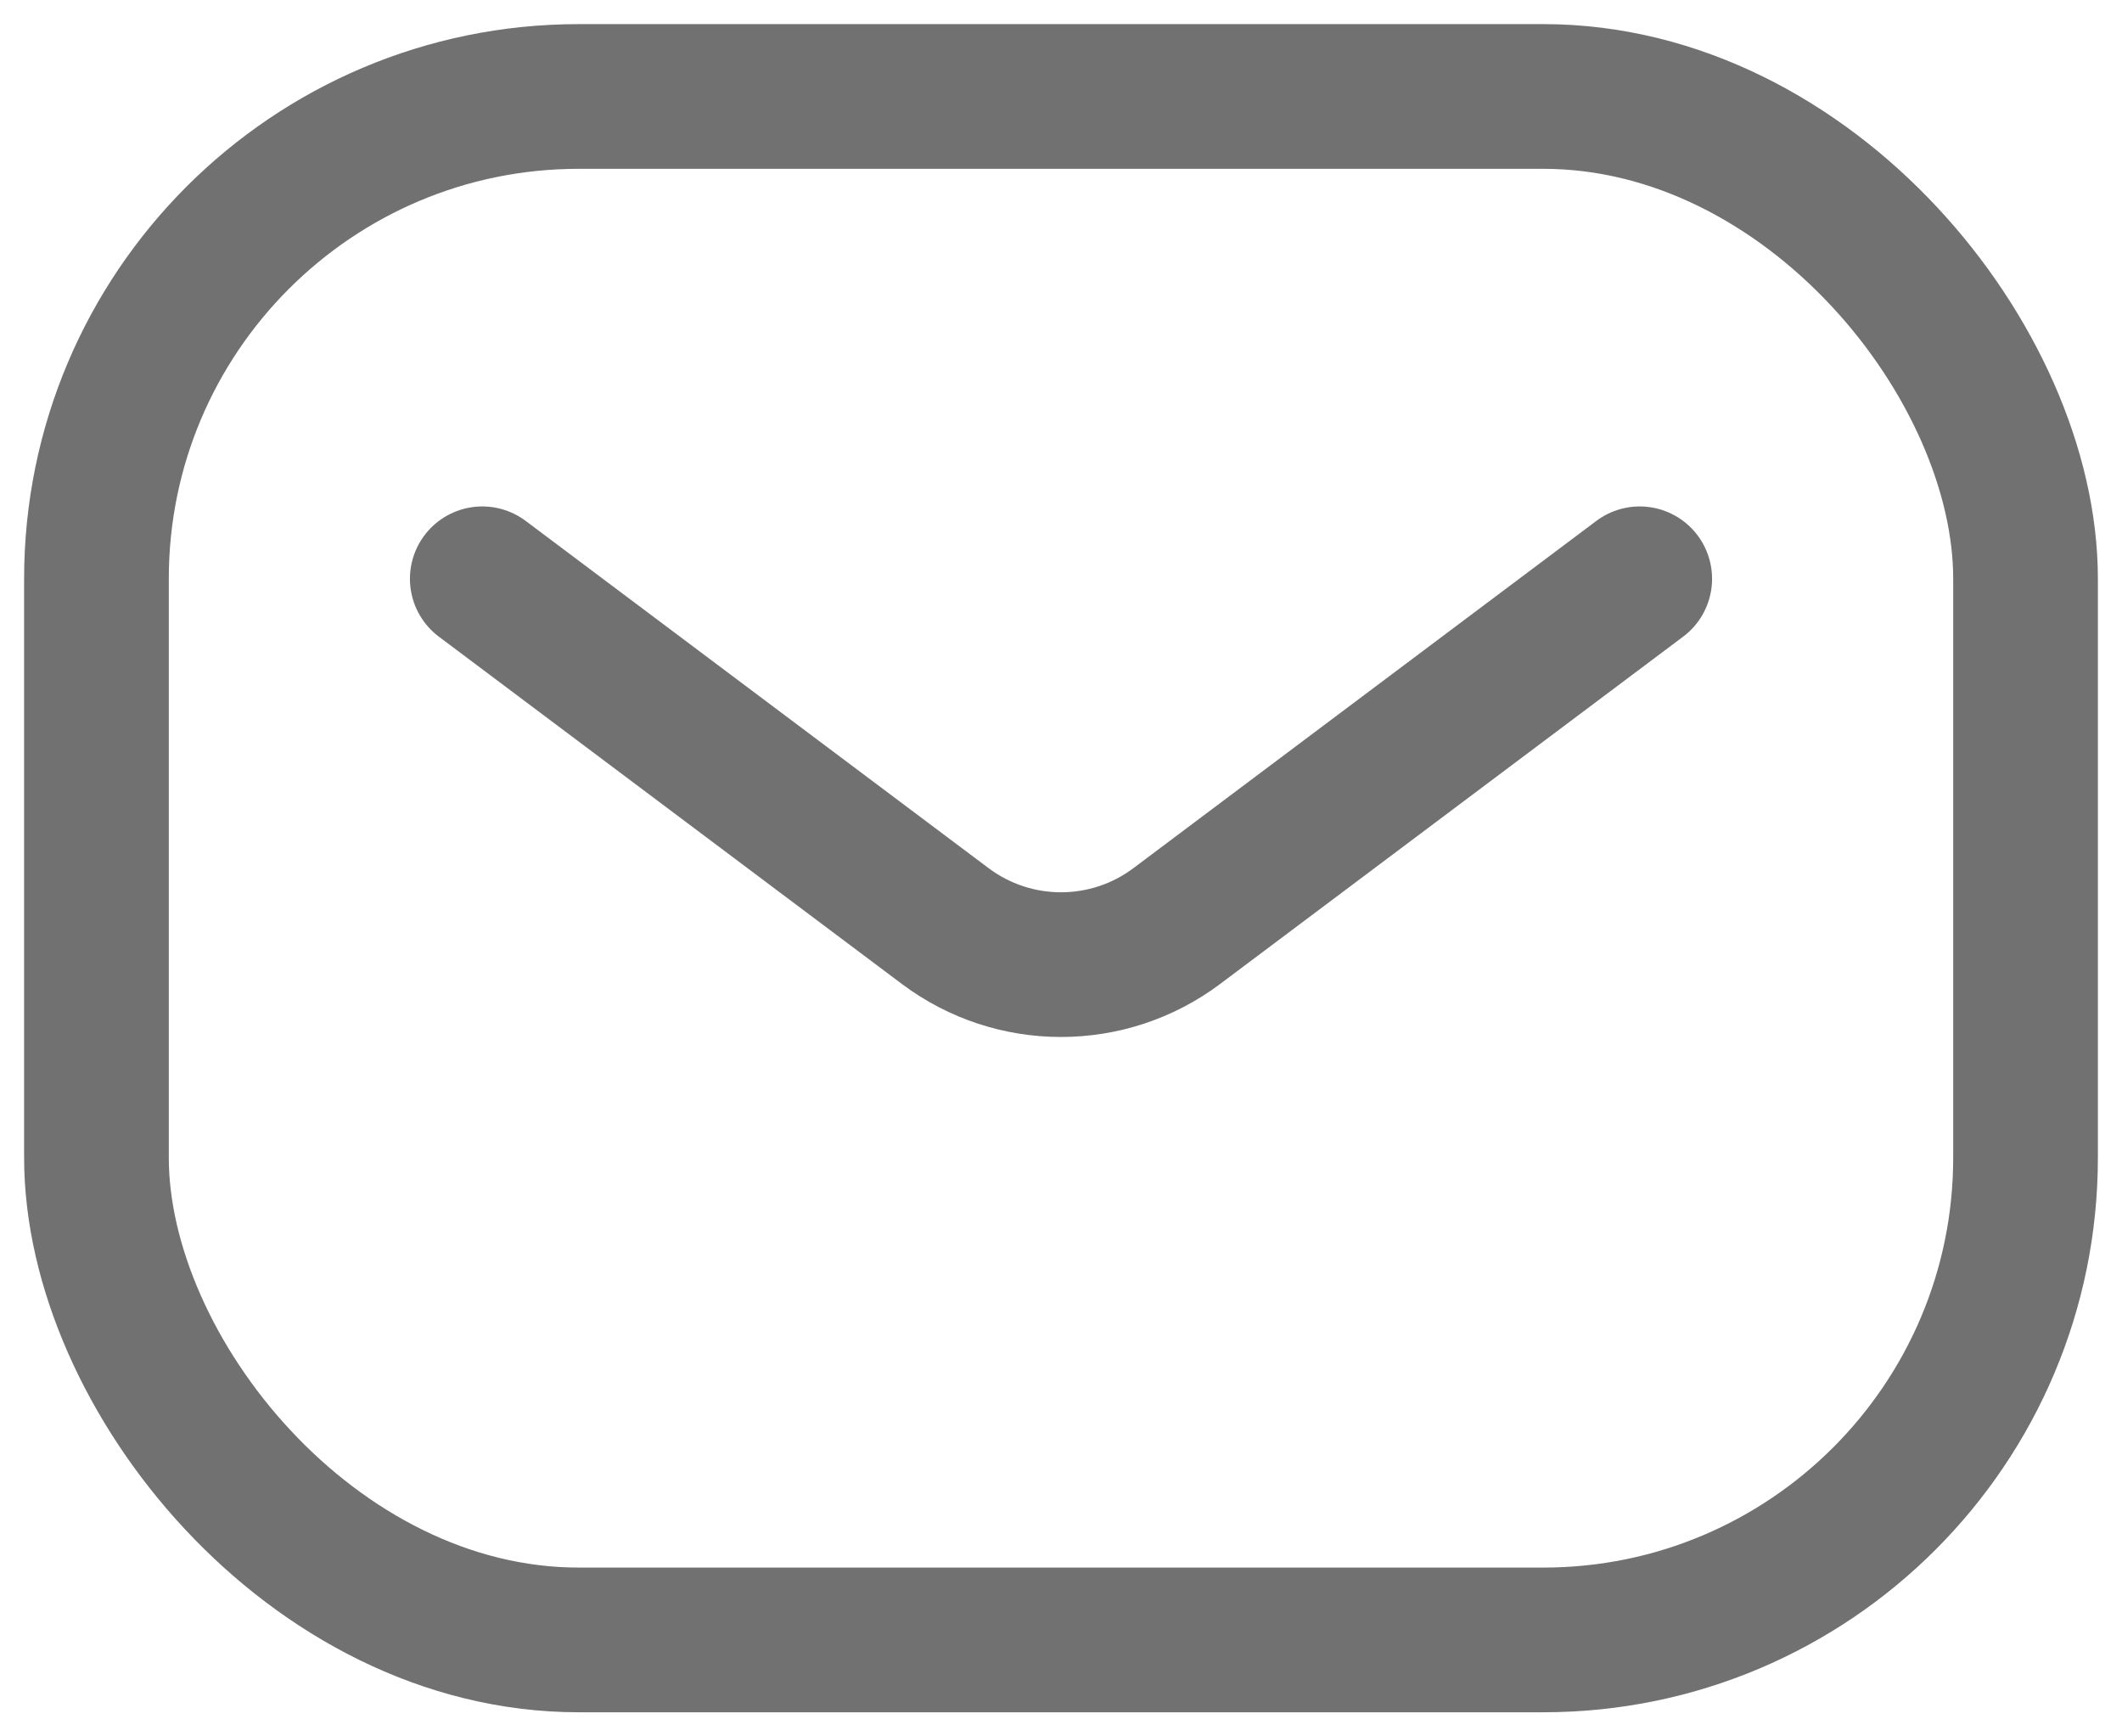
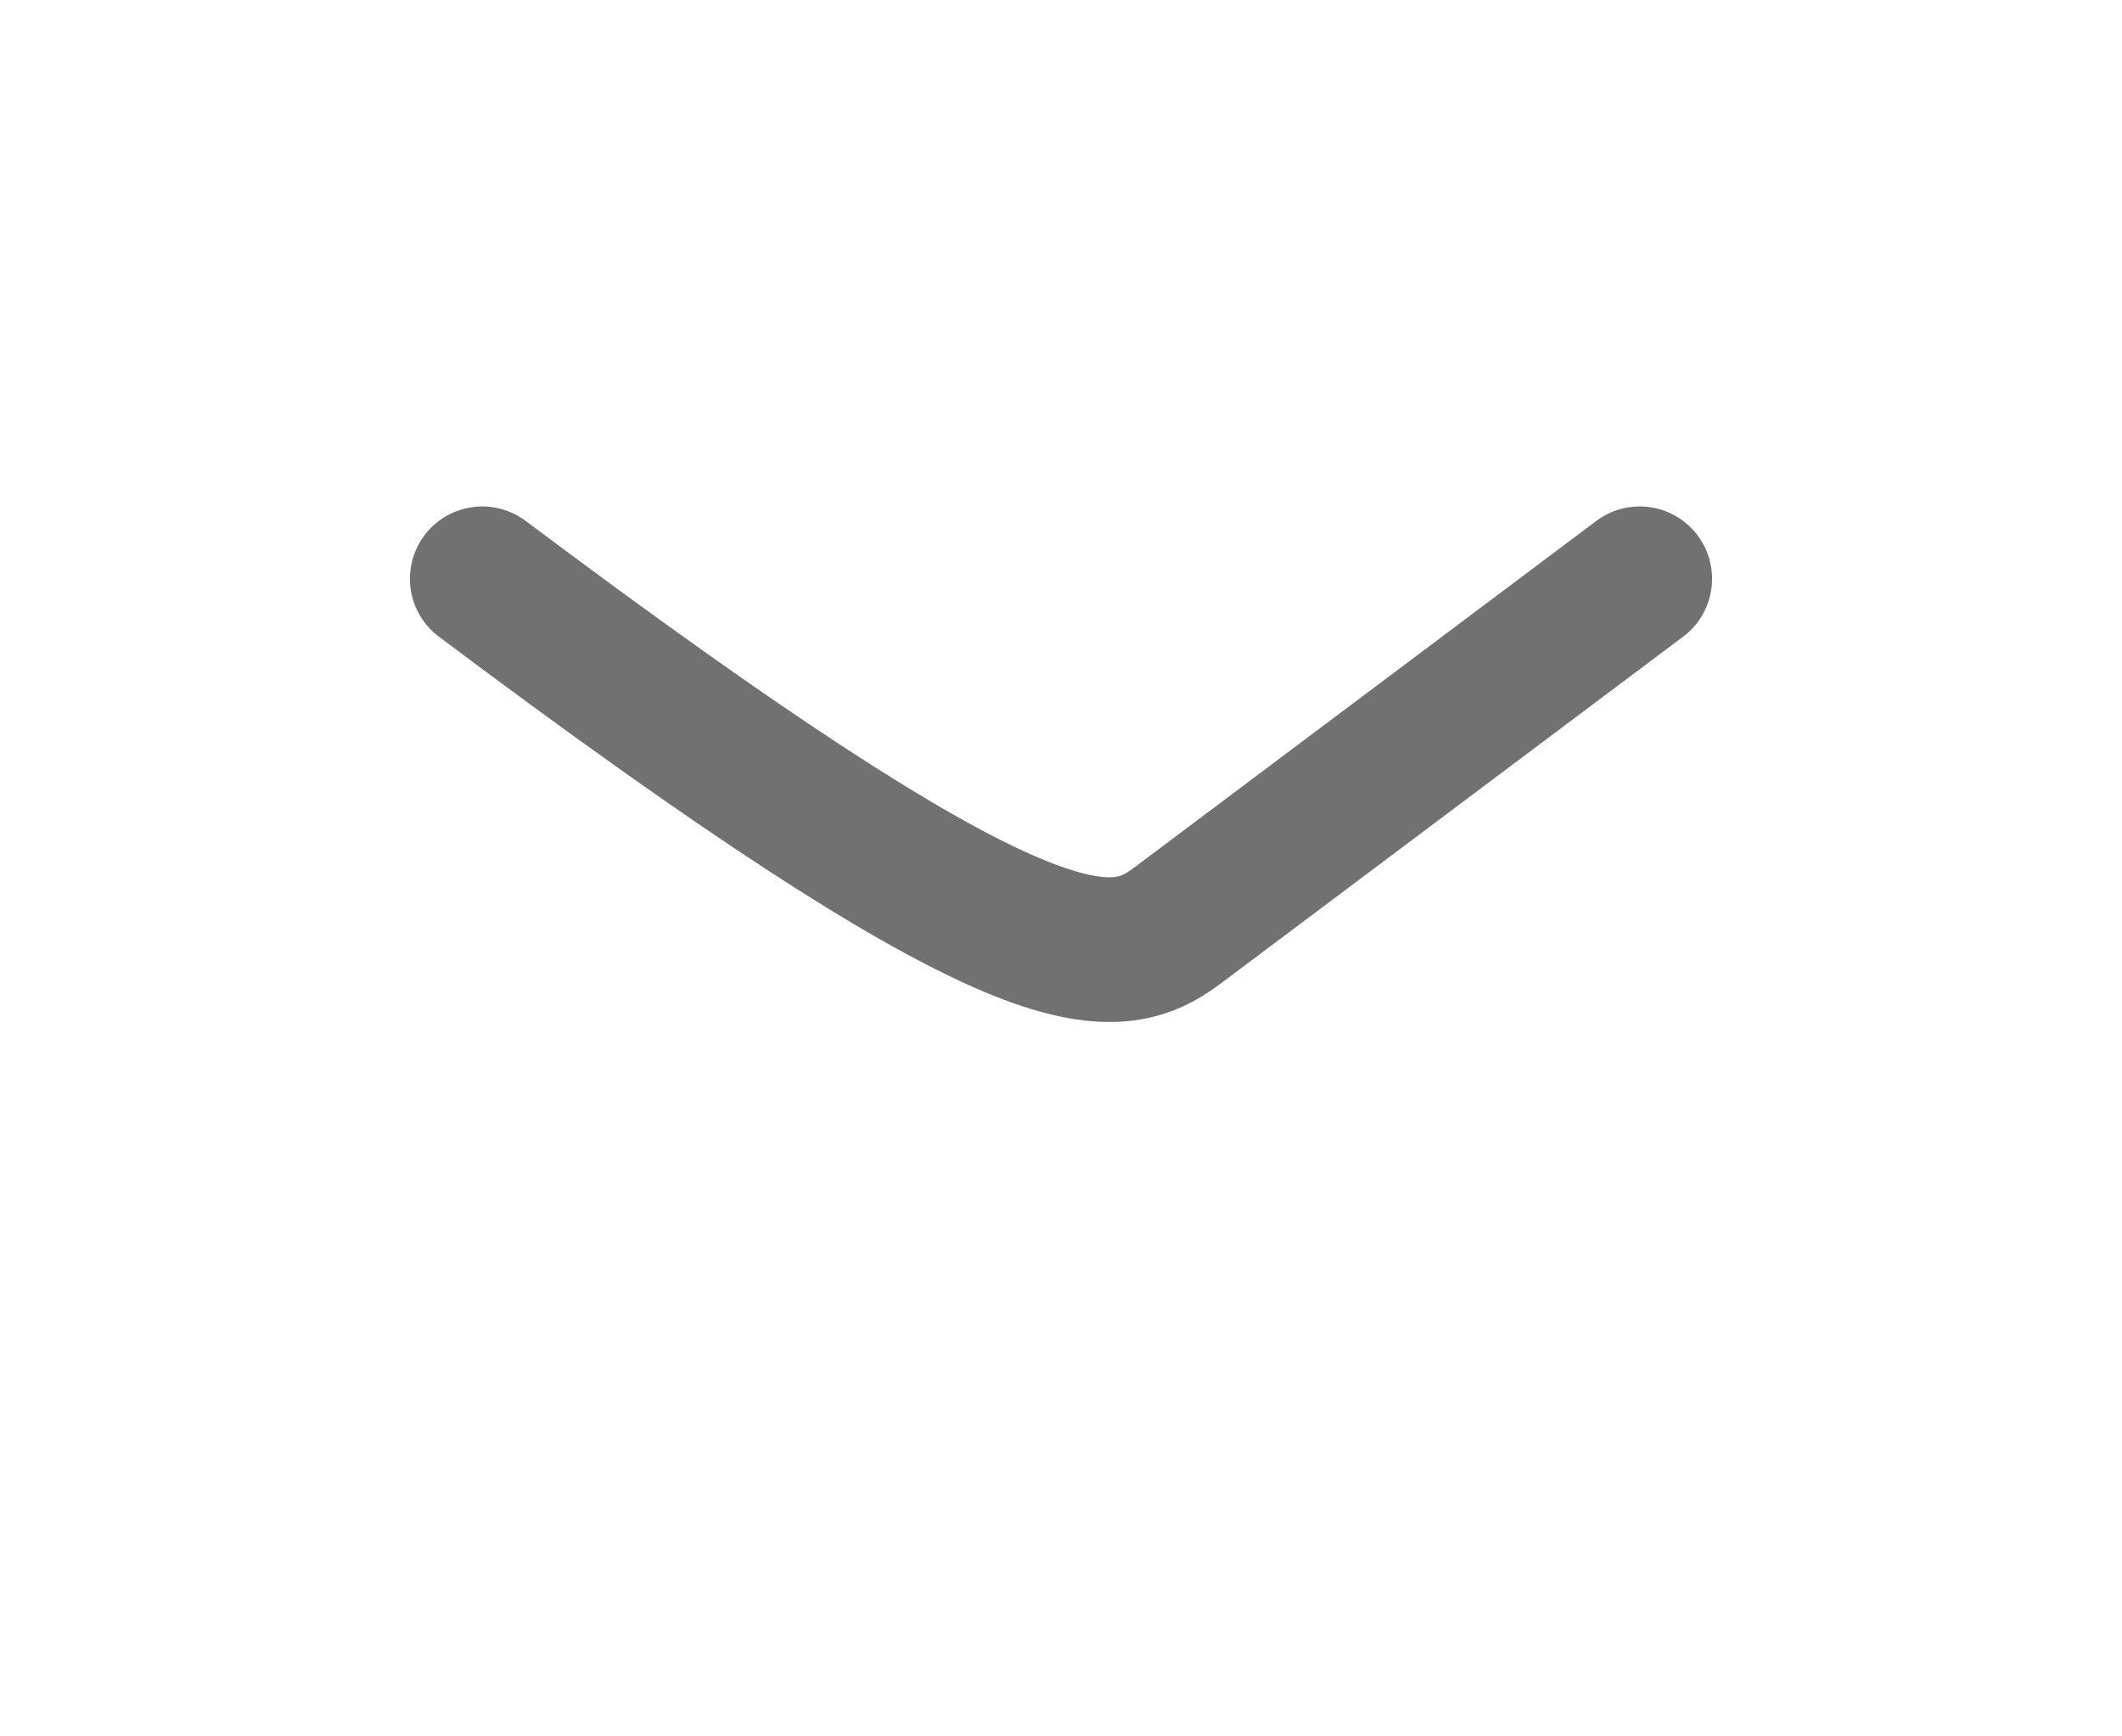
<svg xmlns="http://www.w3.org/2000/svg" width="22" height="18" viewBox="0 0 22 18" fill="none">
-   <rect x="1" y="1" width="20" height="16" rx="5" stroke="#717171" stroke-width="1.5" />
-   <path d="M5 6L9.8 9.6C10.511 10.133 11.489 10.133 12.2 9.6L17 6" stroke="#717171" stroke-width="1.5" stroke-linecap="round" stroke-linejoin="round" />
+   <path d="M5 6C10.511 10.133 11.489 10.133 12.2 9.6L17 6" stroke="#717171" stroke-width="1.5" stroke-linecap="round" stroke-linejoin="round" />
</svg>